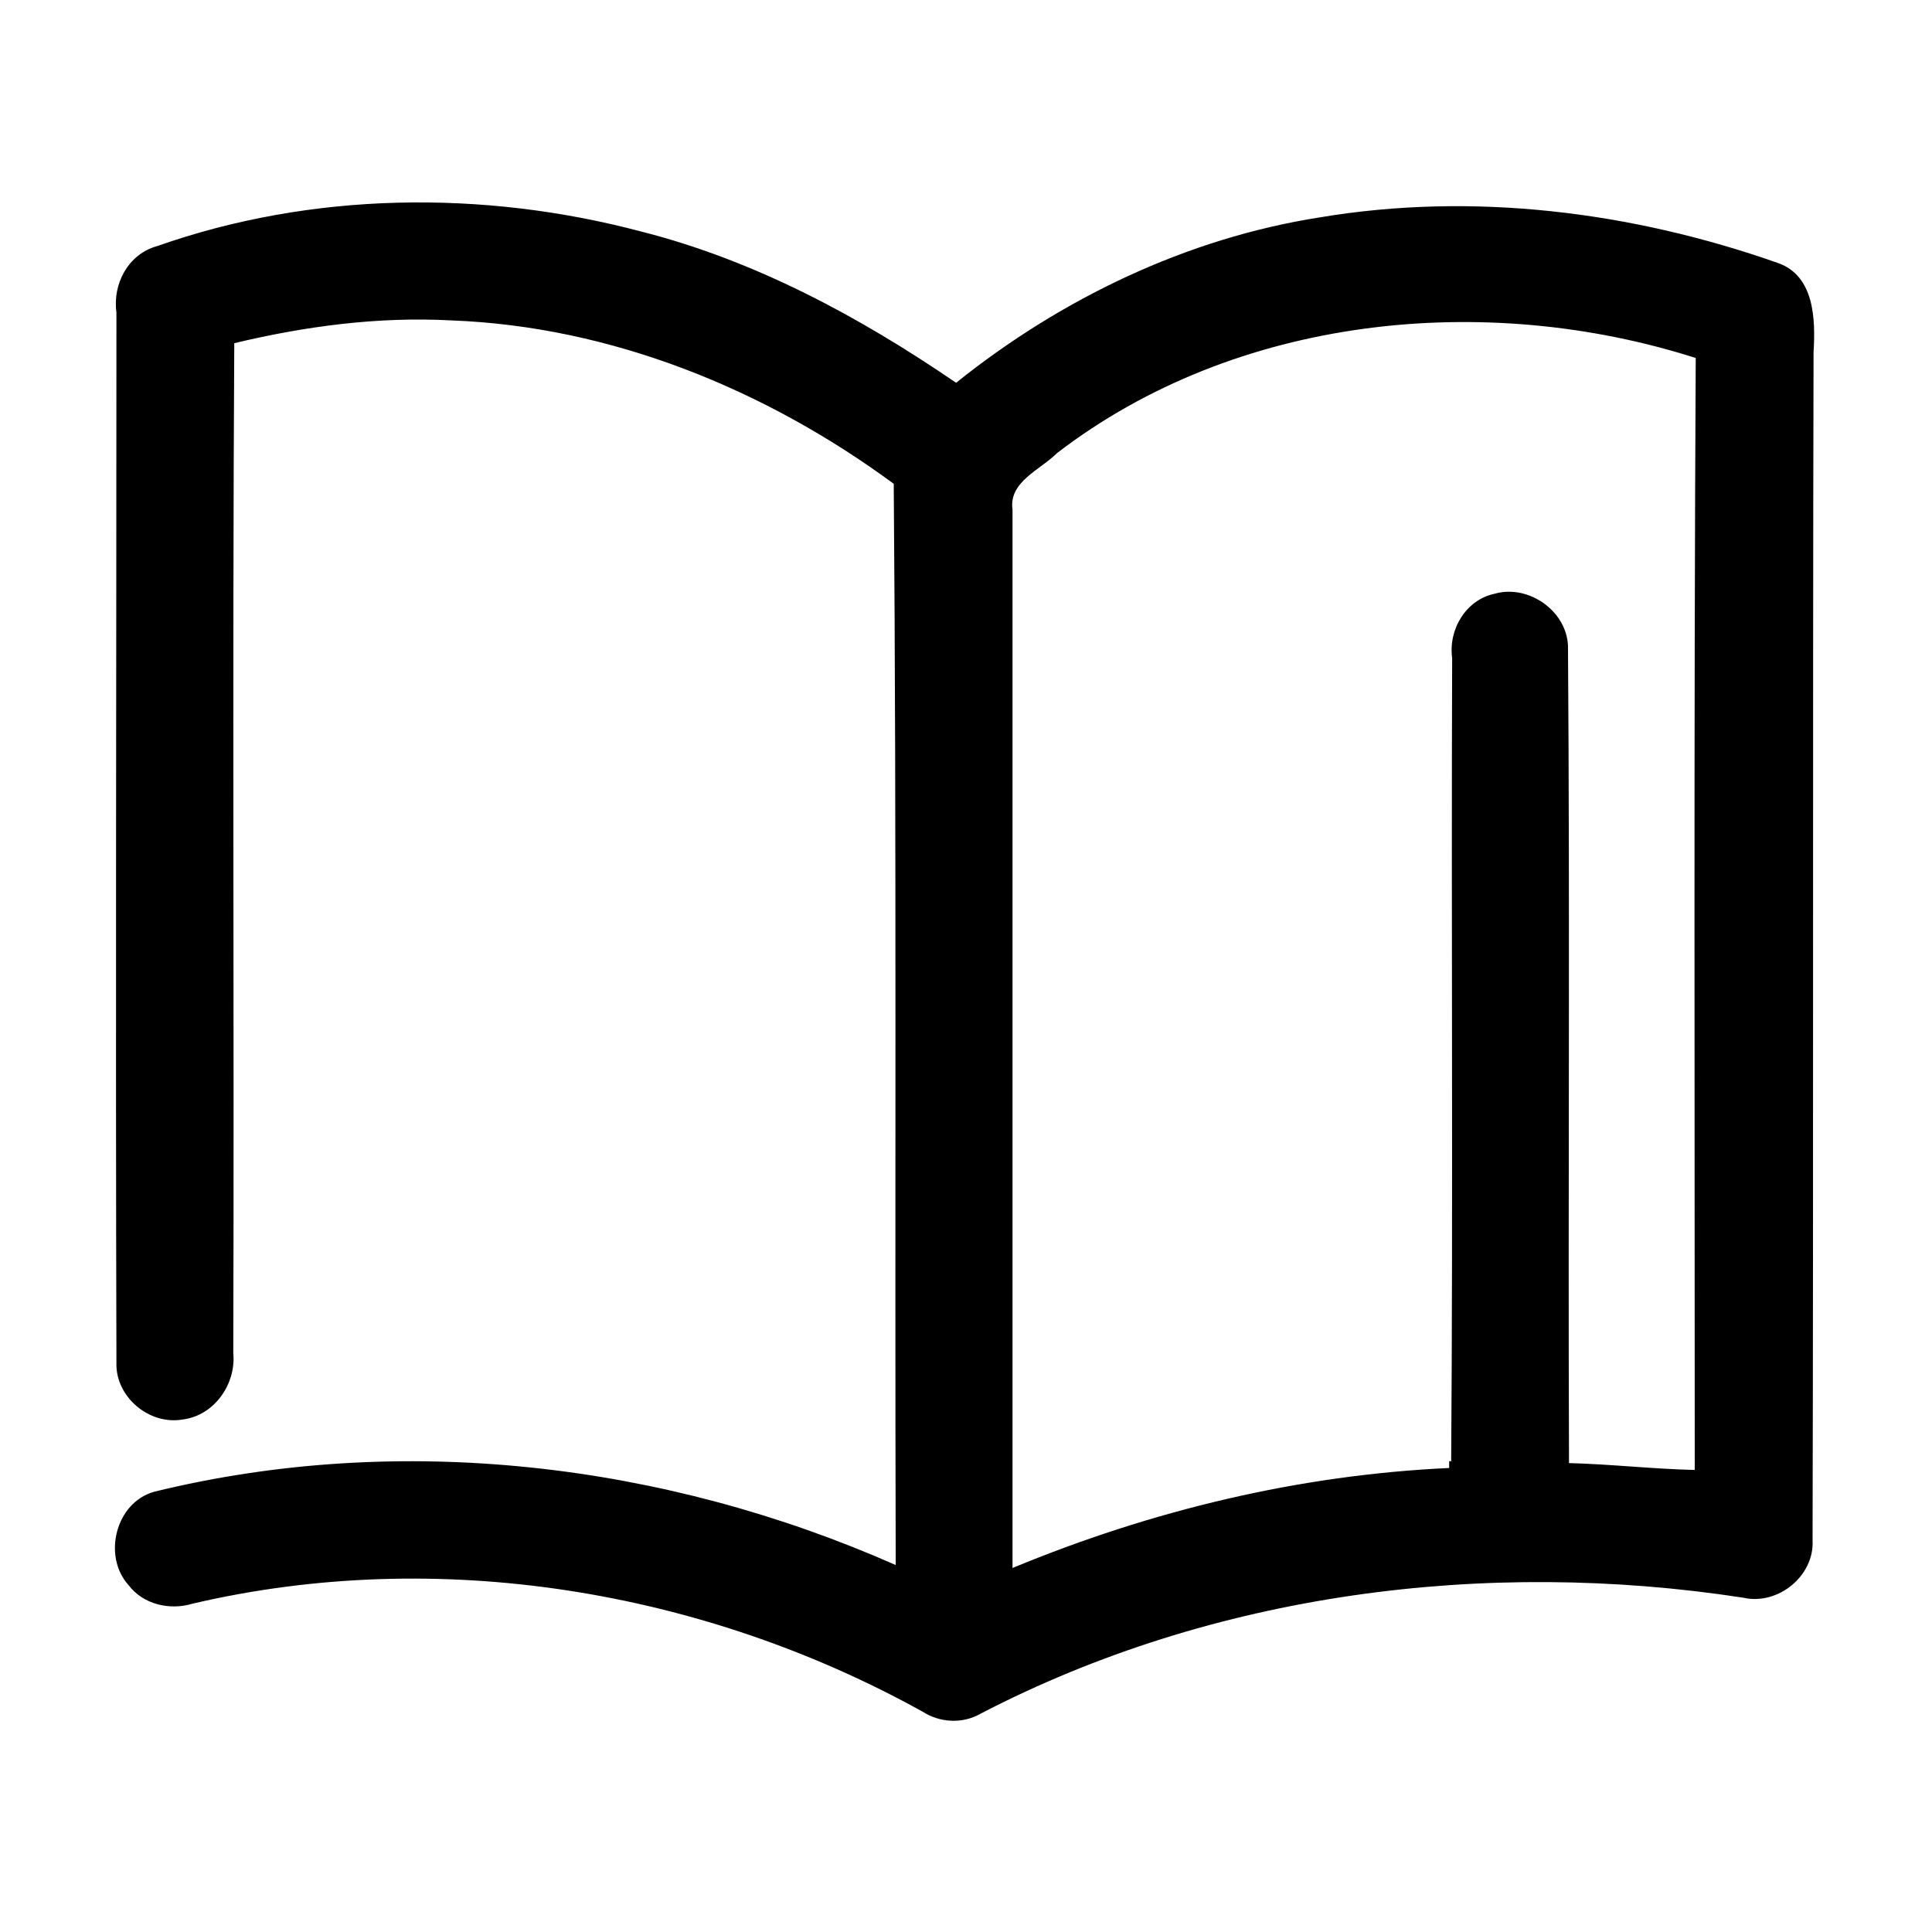
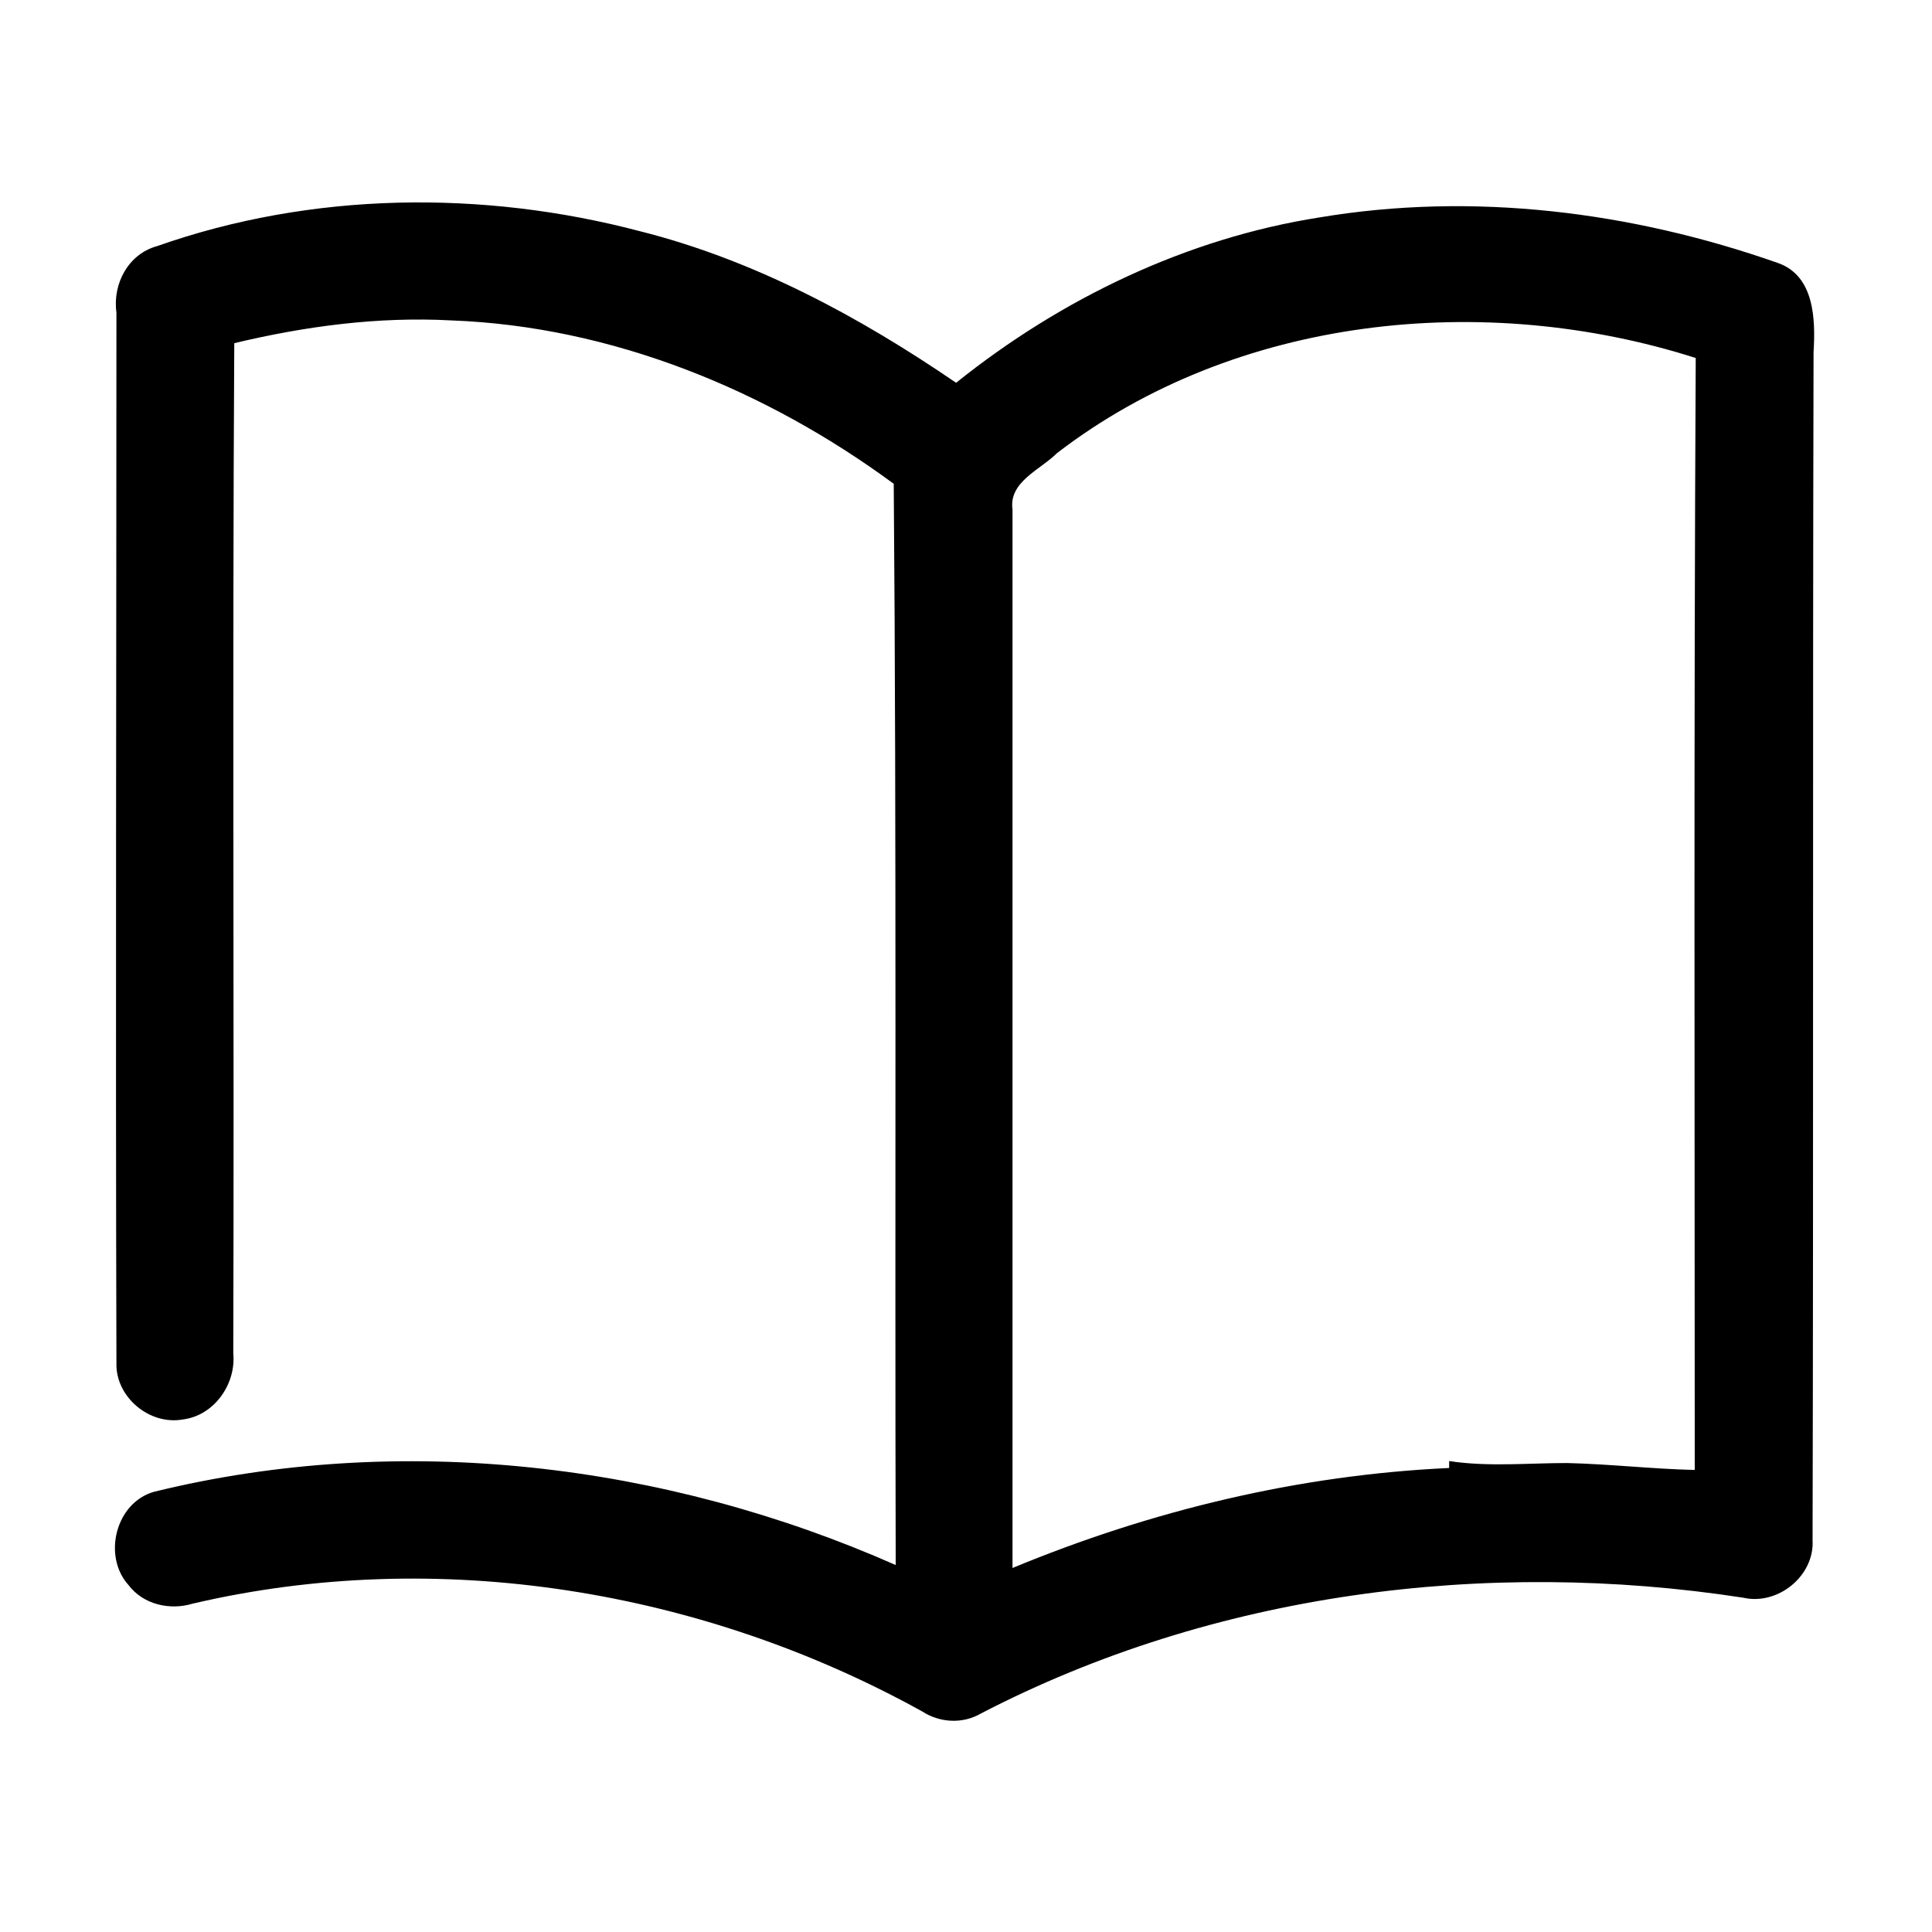
<svg xmlns="http://www.w3.org/2000/svg" fill="#000000" width="800px" height="800px" version="1.1" viewBox="144 144 512 512">
  <g>
    <path d="m185.62 209.23c40.934-14.434 86.328-14.957 128.05-3.938 30.176 7.609 57.992 22.566 83.707 40.148 27.816-22.305 61.141-38.309 96.301-43.82 40.672-6.824 82.656-1.574 121.49 12.07 9.707 3.41 9.973 14.957 9.445 23.617-0.262 104.96 0 209.92-0.262 314.88 0.523 9.445-9.184 17.32-18.367 15.219-68.223-10.496-140.38-1.312-202.05 30.699-4.984 2.887-11.02 2.363-15.48-0.523-58.254-32.273-128.31-43.82-193.39-28.602-6.035 1.836-13.121 0.262-17.055-4.984-6.824-7.609-3.41-21.777 6.824-24.664 65.336-16.008 135.4-7.609 196.54 19.418-0.262-95.516 0.262-191.03-0.523-286.54-33.859-24.934-74.793-41.727-117.3-43.301-19.418-1.051-38.836 1.574-57.465 6.035-0.523 89.215 0 178.43-0.262 267.65 0.789 8.133-4.984 16.531-13.383 17.582-8.922 1.574-17.844-6.035-17.582-14.957-0.262-92.629 0-185.52 0-278.41-1.051-7.613 3.148-15.484 10.758-17.582m238.52 54.84c-4.461 4.461-12.859 7.609-11.809 14.957v280.51c36.734-15.219 75.832-24.664 115.72-26.504v-1.836c10.234 1.574 20.992 0.523 31.227 0.523 11.285 0.262 22.566 1.574 33.852 1.836 0-98.137-0.262-196.28 0.262-294.68-55.895-17.84-121.76-11.281-169.25 25.191z" />
-     <path d="m540.12 301.34c9.184-2.625 19.68 4.984 19.418 14.695 0.523 71.898 0 144.06 0.262 215.96-10.496 0-20.992 1.051-31.227-0.523 0.523-71.109 0-142.22 0.262-213.07-1.047-7.613 3.676-15.484 11.285-17.059z" />
  </g>
</svg>